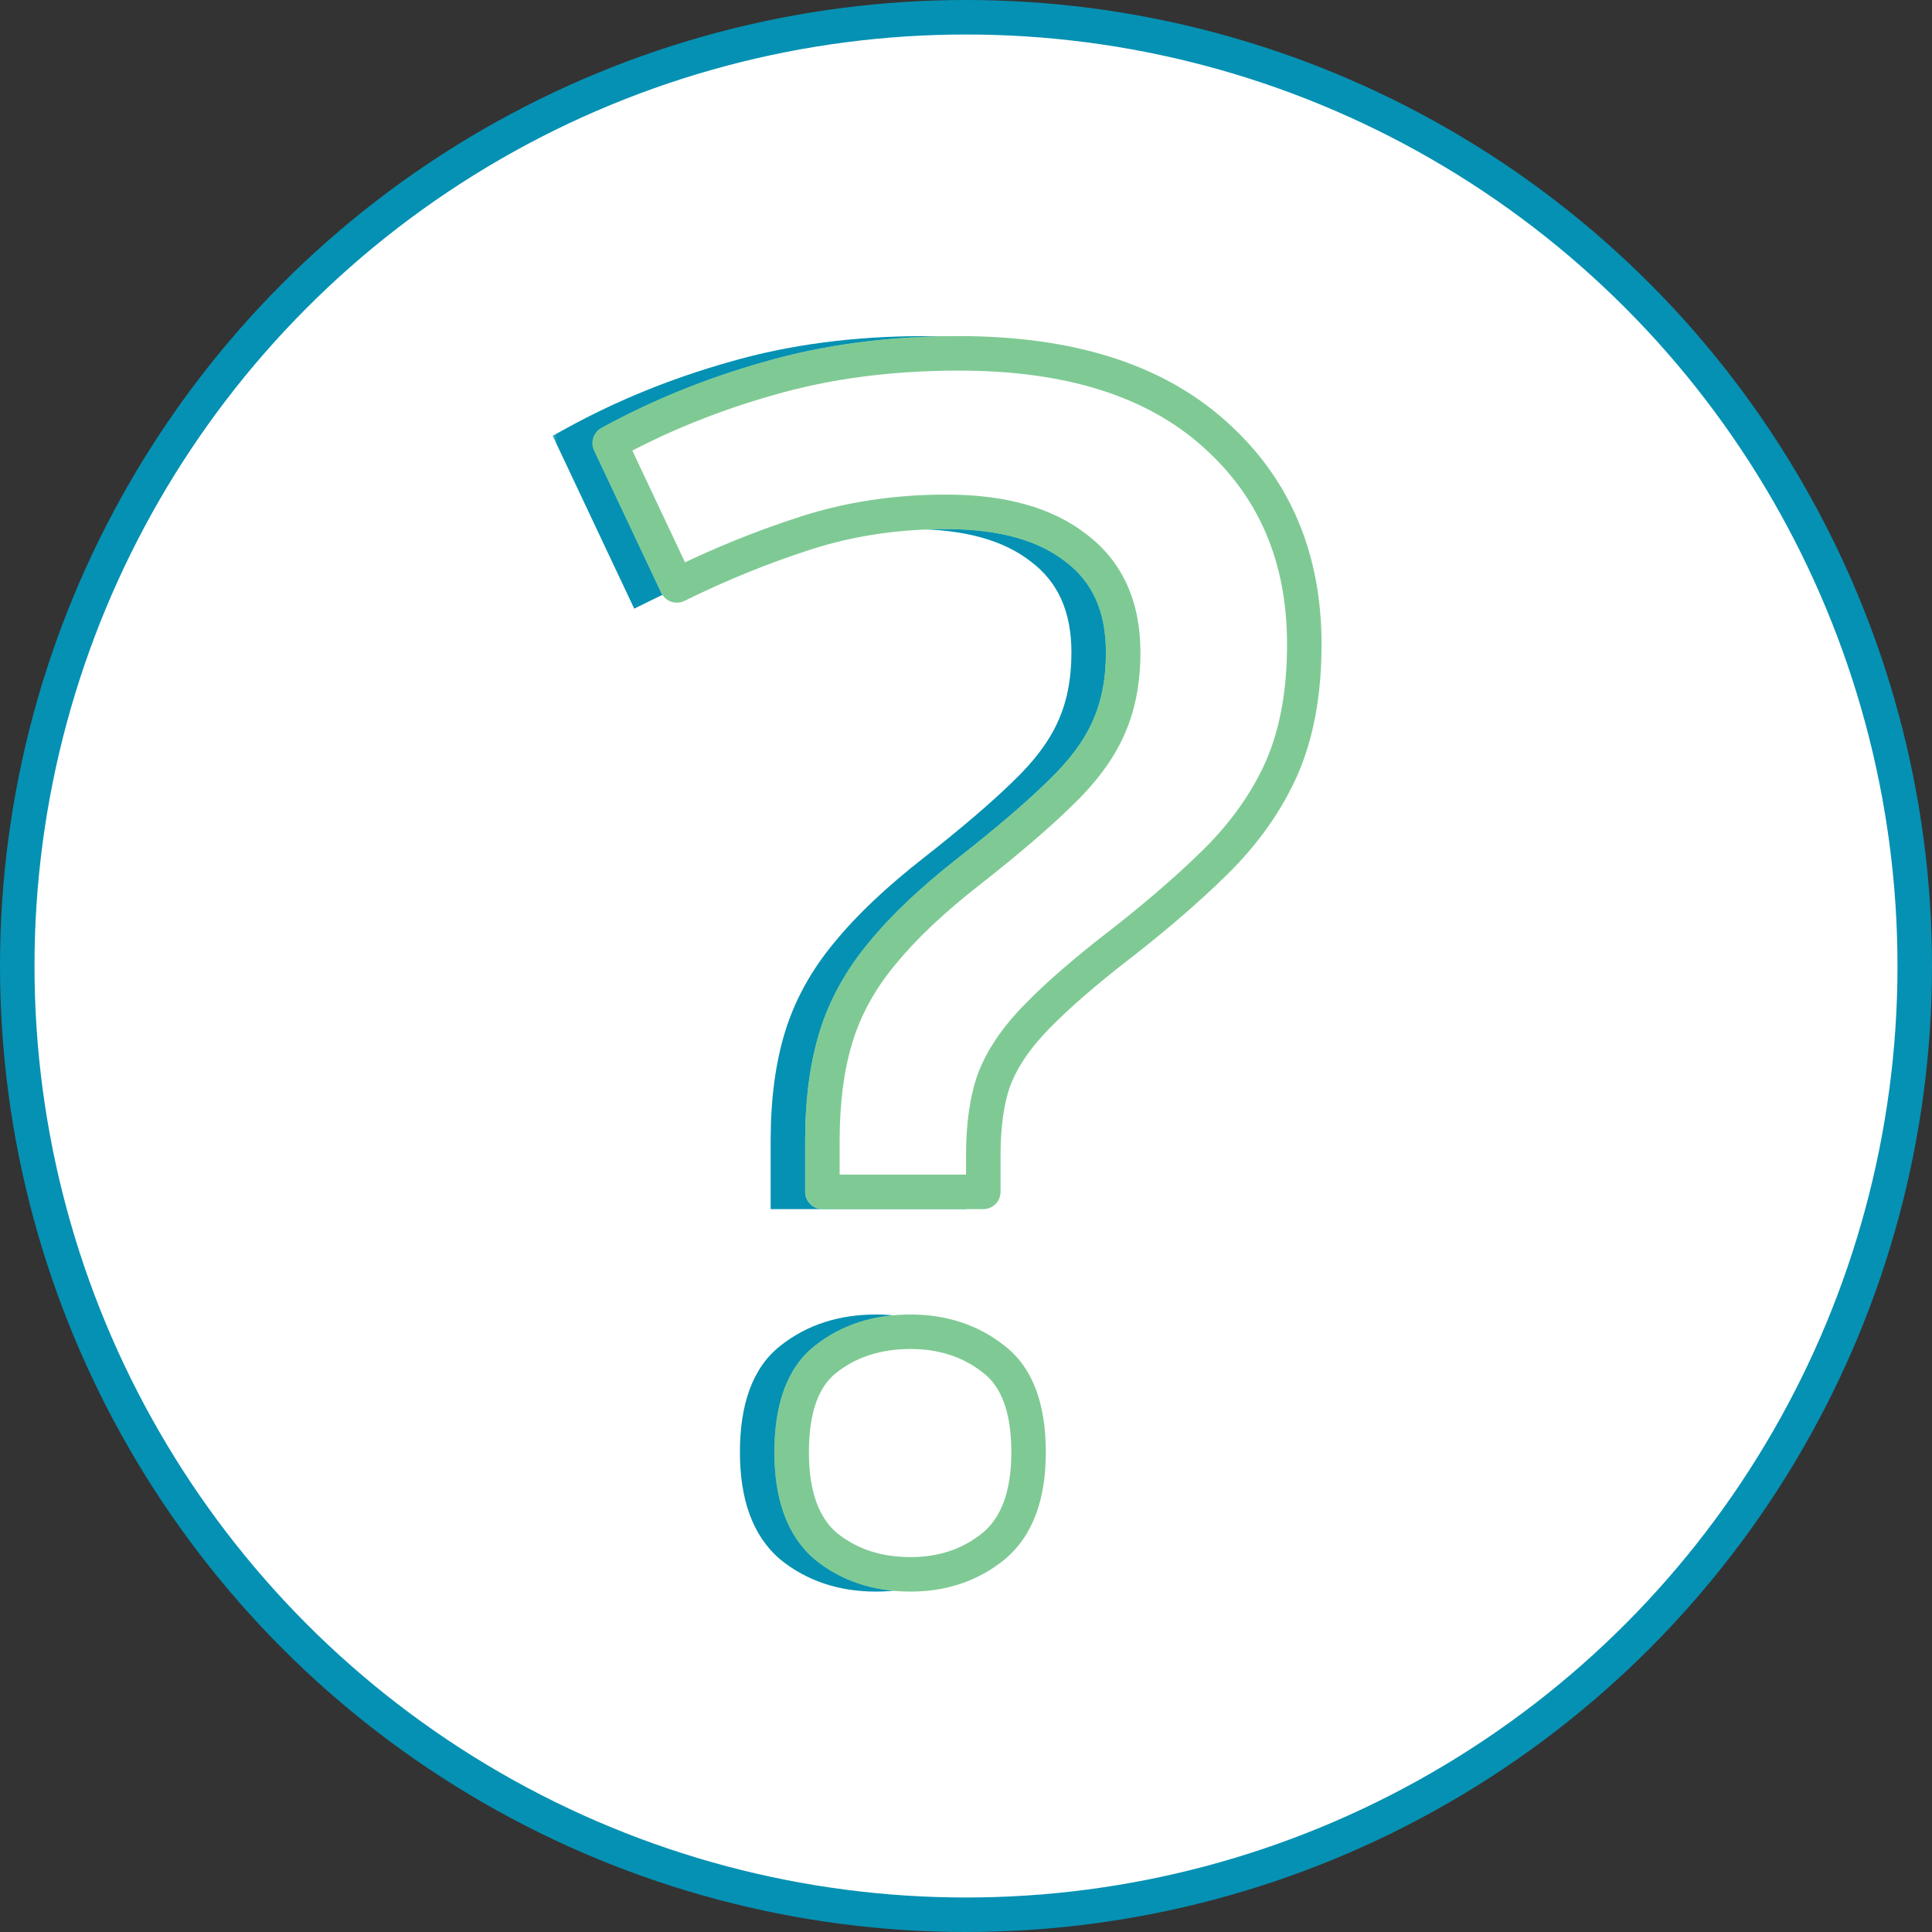
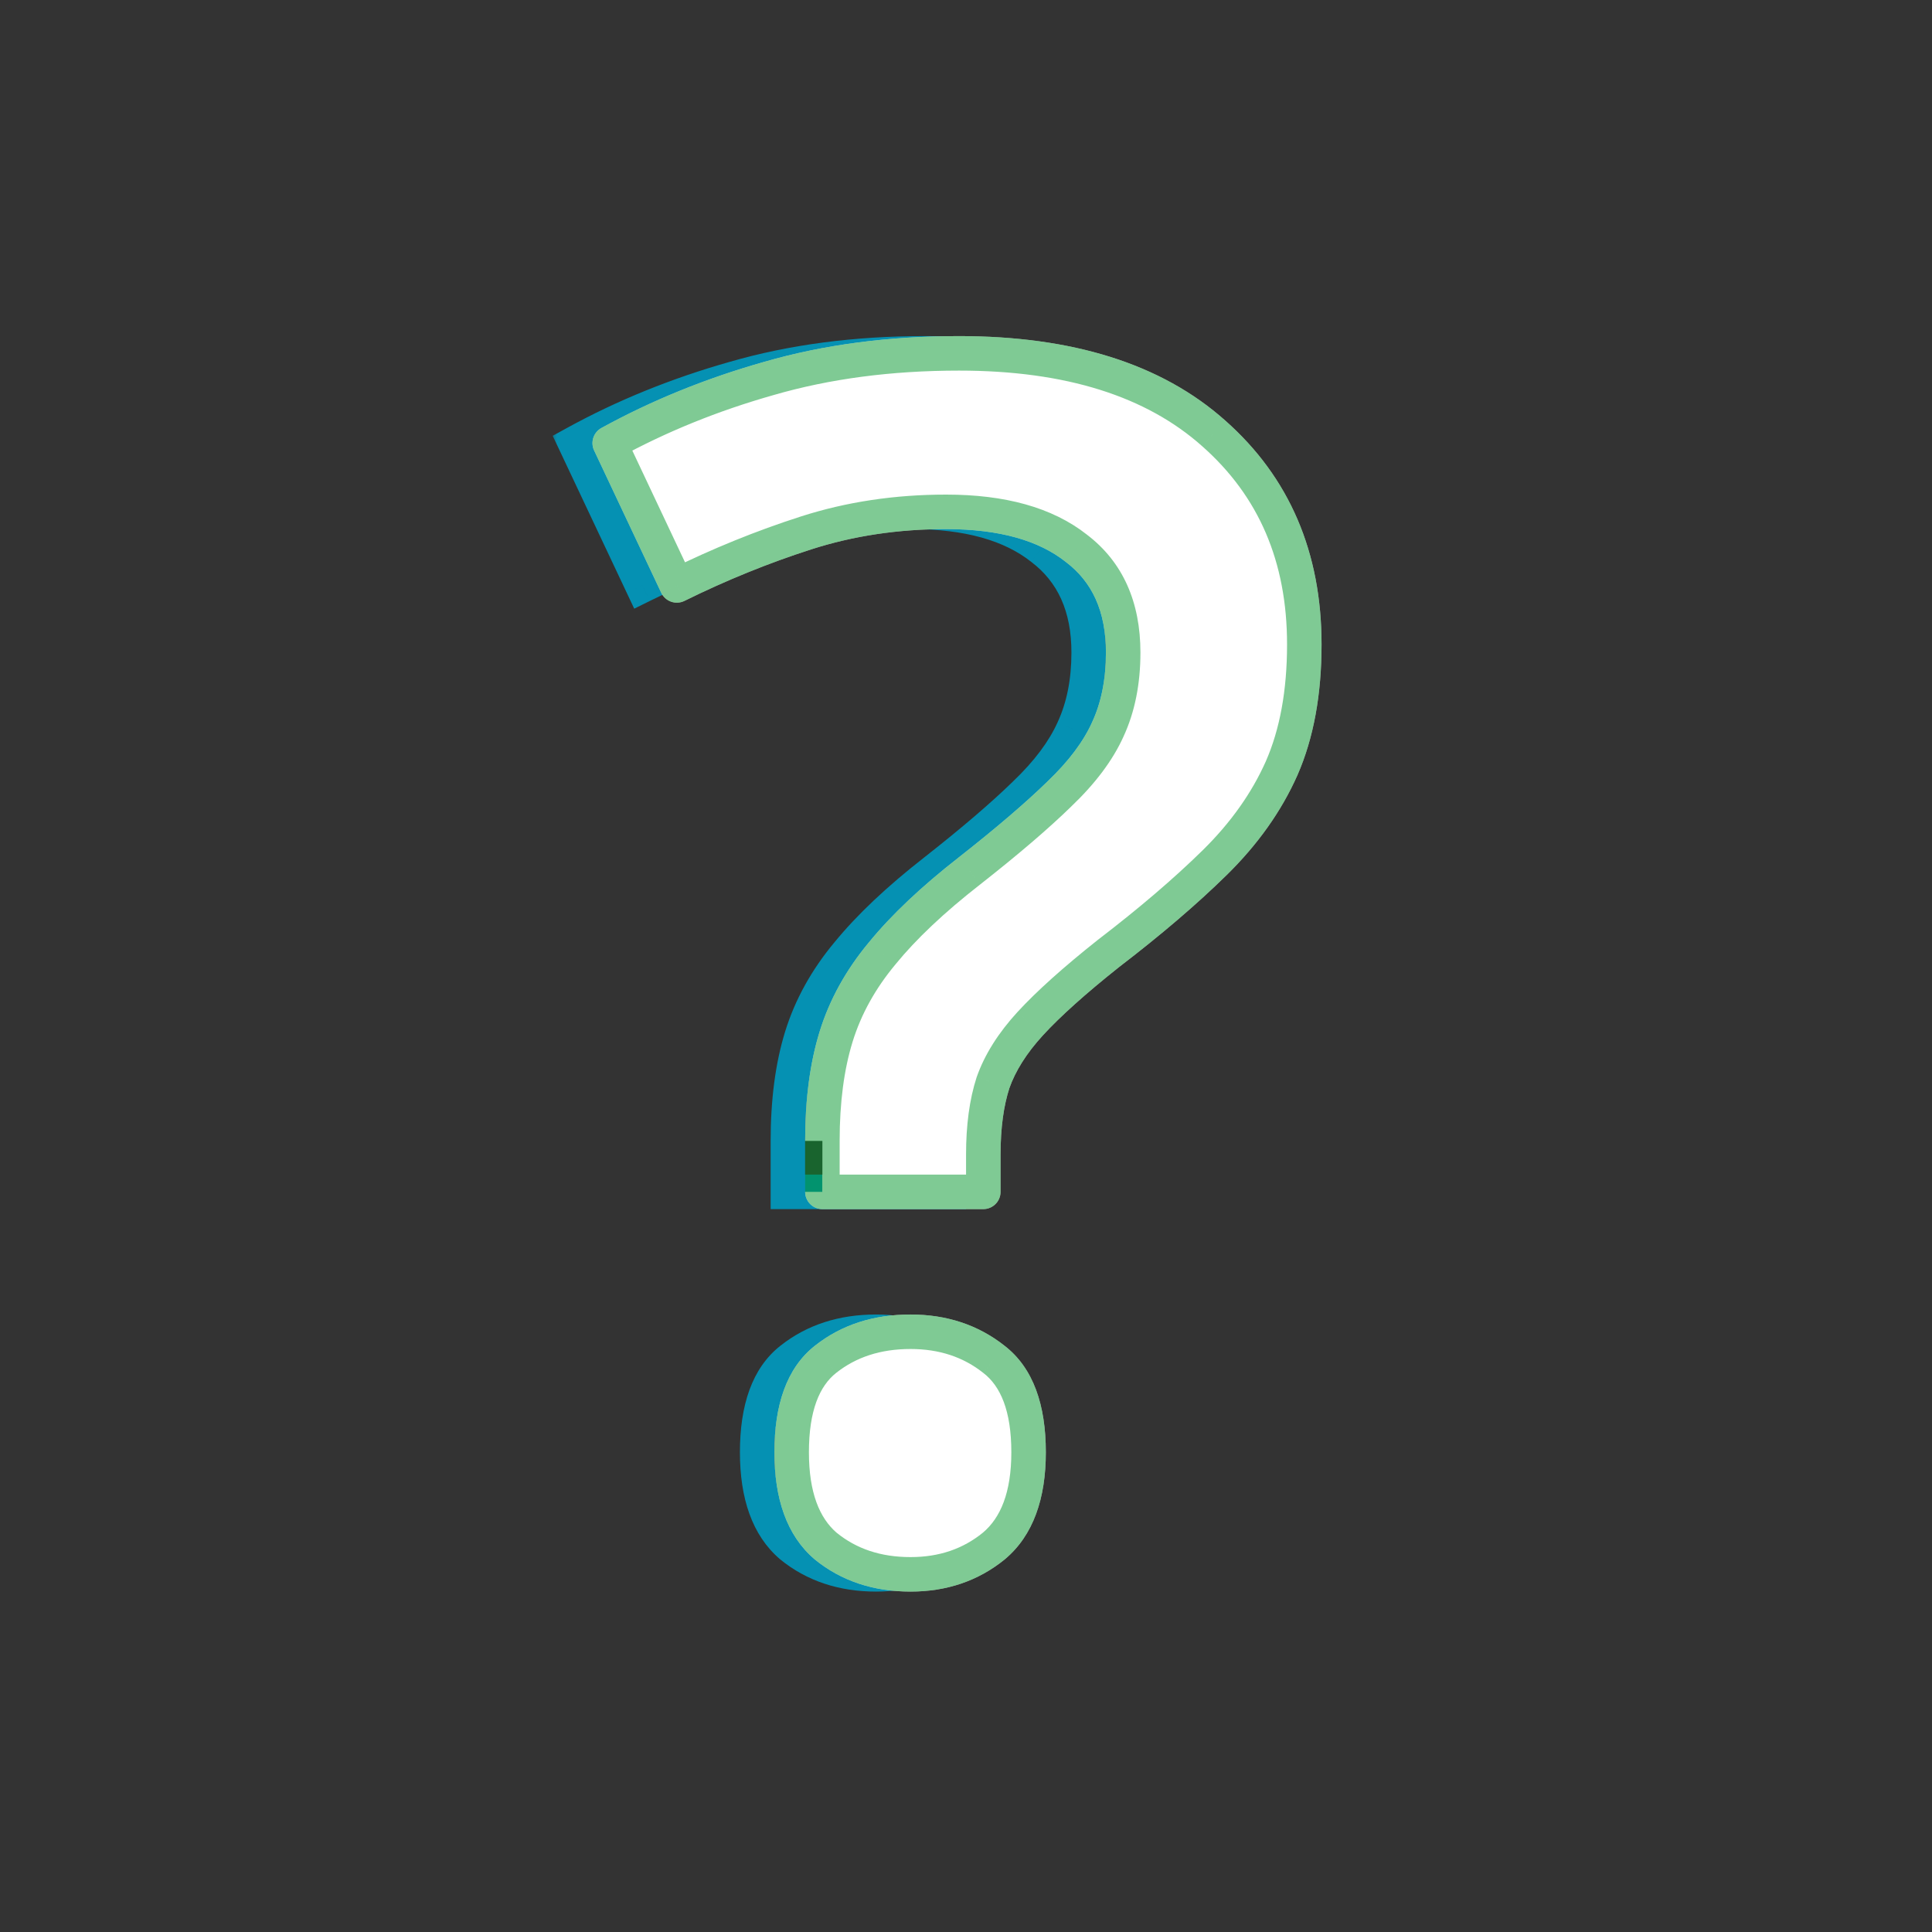
<svg xmlns="http://www.w3.org/2000/svg" width="112" height="112" viewBox="0 0 112 112" fill="none">
  <rect x="0" y="0" width="112" height="112" fill="#333333" stroke="none" />
-   <circle cx="56" cy="56" r="55" fill="white" stroke="#0591B3" stroke-width="2" />
  <mask id="path-2-outside-1_187_2458" maskUnits="userSpaceOnUse" x="31.8" y="19" width="43" height="74" fill="black">
    <rect fill="white" x="31.8" y="19" width="43" height="74" />
    <path d="M45.675 69.094V66.141C45.675 63.828 45.94 61.812 46.472 60.094C47.003 58.375 47.894 56.766 49.144 55.266C50.394 53.734 52.081 52.141 54.206 50.484C56.394 48.766 58.128 47.281 59.409 46.031C60.722 44.781 61.659 43.531 62.222 42.281C62.815 41 63.112 39.516 63.112 37.828C63.112 35.172 62.206 33.156 60.394 31.781C58.612 30.375 56.097 29.672 52.847 29.672C49.972 29.672 47.269 30.078 44.737 30.891C42.206 31.703 39.706 32.719 37.237 33.938L33.347 25.688C36.19 24.125 39.269 22.875 42.581 21.938C45.925 20.969 49.597 20.484 53.597 20.484C59.972 20.484 64.894 22.031 68.362 25.125C71.862 28.219 73.612 32.297 73.612 37.359C73.612 40.141 73.175 42.531 72.3 44.531C71.425 46.5 70.128 48.328 68.409 50.016C66.722 51.672 64.675 53.422 62.269 55.266C60.3 56.828 58.784 58.188 57.722 59.344C56.69 60.469 55.972 61.609 55.565 62.766C55.19 63.922 55.003 65.312 55.003 66.938V69.094H45.675ZM43.894 84.188C43.894 81.625 44.55 79.828 45.862 78.797C47.206 77.734 48.847 77.203 50.784 77.203C52.659 77.203 54.269 77.734 55.612 78.797C56.956 79.828 57.628 81.625 57.628 84.188C57.628 86.688 56.956 88.5 55.612 89.625C54.269 90.719 52.659 91.266 50.784 91.266C48.847 91.266 47.206 90.719 45.862 89.625C44.55 88.5 43.894 86.688 43.894 84.188Z" />
  </mask>
-   <path d="M45.675 69.094V66.141C45.675 63.828 45.94 61.812 46.472 60.094C47.003 58.375 47.894 56.766 49.144 55.266C50.394 53.734 52.081 52.141 54.206 50.484C56.394 48.766 58.128 47.281 59.409 46.031C60.722 44.781 61.659 43.531 62.222 42.281C62.815 41 63.112 39.516 63.112 37.828C63.112 35.172 62.206 33.156 60.394 31.781C58.612 30.375 56.097 29.672 52.847 29.672C49.972 29.672 47.269 30.078 44.737 30.891C42.206 31.703 39.706 32.719 37.237 33.938L33.347 25.688C36.19 24.125 39.269 22.875 42.581 21.938C45.925 20.969 49.597 20.484 53.597 20.484C59.972 20.484 64.894 22.031 68.362 25.125C71.862 28.219 73.612 32.297 73.612 37.359C73.612 40.141 73.175 42.531 72.3 44.531C71.425 46.5 70.128 48.328 68.409 50.016C66.722 51.672 64.675 53.422 62.269 55.266C60.3 56.828 58.784 58.188 57.722 59.344C56.69 60.469 55.972 61.609 55.565 62.766C55.19 63.922 55.003 65.312 55.003 66.938V69.094H45.675ZM43.894 84.188C43.894 81.625 44.55 79.828 45.862 78.797C47.206 77.734 48.847 77.203 50.784 77.203C52.659 77.203 54.269 77.734 55.612 78.797C56.956 79.828 57.628 81.625 57.628 84.188C57.628 86.688 56.956 88.5 55.612 89.625C54.269 90.719 52.659 91.266 50.784 91.266C48.847 91.266 47.206 90.719 45.862 89.625C44.55 88.5 43.894 86.688 43.894 84.188Z" fill="#0591B3" />
  <path d="M45.675 69.094H44.675V70.094H45.675V69.094ZM49.144 55.266L49.912 55.906L49.918 55.898L49.144 55.266ZM54.206 50.484L54.821 51.273L54.824 51.271L54.206 50.484ZM59.409 46.031L58.719 45.307L58.711 45.316L59.409 46.031ZM62.222 42.281L61.314 41.861L61.31 41.871L62.222 42.281ZM60.394 31.781L59.774 32.566L59.782 32.572L59.789 32.578L60.394 31.781ZM37.237 33.938L36.333 34.364L36.767 35.285L37.68 34.834L37.237 33.938ZM33.347 25.688L32.865 24.811L32.041 25.264L32.442 26.114L33.347 25.688ZM42.581 21.938L42.853 22.9L42.859 22.898L42.581 21.938ZM68.362 25.125L67.697 25.871L67.7 25.874L68.362 25.125ZM72.3 44.531L73.214 44.937L73.216 44.932L72.3 44.531ZM68.409 50.016L69.11 50.729L69.11 50.729L68.409 50.016ZM62.269 55.266L61.66 54.472L61.654 54.477L61.647 54.482L62.269 55.266ZM57.722 59.344L56.985 58.667L56.984 58.668L57.722 59.344ZM55.565 62.766L54.622 62.434L54.618 62.446L54.614 62.457L55.565 62.766ZM55.003 69.094V70.094H56.003V69.094H55.003ZM45.862 78.797L46.48 79.583L46.483 79.581L45.862 78.797ZM55.612 78.797L54.992 79.581L54.998 79.586L55.004 79.59L55.612 78.797ZM55.612 89.625L56.244 90.401L56.254 90.392L55.612 89.625ZM45.862 89.625L45.212 90.384L45.221 90.392L45.231 90.401L45.862 89.625ZM46.675 69.094V66.141H44.675V69.094H46.675ZM46.675 66.141C46.675 63.901 46.932 61.989 47.427 60.389L45.516 59.798C44.948 61.636 44.675 63.755 44.675 66.141H46.675ZM47.427 60.389C47.916 58.807 48.739 57.313 49.912 55.906L48.375 54.625C47.048 56.218 46.09 57.943 45.516 59.798L47.427 60.389ZM49.918 55.898C51.107 54.441 52.735 52.899 54.821 51.273L53.591 49.696C51.427 51.383 49.68 53.028 48.369 54.633L49.918 55.898ZM54.824 51.271C57.026 49.541 58.791 48.032 60.108 46.747L58.711 45.316C57.465 46.531 55.761 47.991 53.588 49.698L54.824 51.271ZM60.099 46.755C61.476 45.443 62.504 44.091 63.134 42.692L61.31 41.871C60.815 42.972 59.967 44.119 58.719 45.307L60.099 46.755ZM63.129 42.702C63.794 41.266 64.112 39.633 64.112 37.828H62.112C62.112 39.398 61.836 40.734 61.314 41.861L63.129 42.702ZM64.112 37.828C64.112 34.918 63.103 32.582 60.998 30.985L59.789 32.578C61.309 33.731 62.112 35.425 62.112 37.828H64.112ZM61.013 30.996C58.993 29.402 56.227 28.672 52.847 28.672V30.672C55.966 30.672 58.231 31.348 59.774 32.566L61.013 30.996ZM52.847 28.672C49.876 28.672 47.069 29.092 44.432 29.939L45.043 31.843C47.468 31.064 50.067 30.672 52.847 30.672V28.672ZM44.432 29.939C41.852 30.767 39.306 31.801 36.795 33.041L37.68 34.834C40.106 33.636 42.56 32.64 45.043 31.843L44.432 29.939ZM38.142 33.511L34.251 25.261L32.442 26.114L36.333 34.364L38.142 33.511ZM33.828 26.564C36.602 25.04 39.609 23.818 42.853 22.9L42.309 20.975C38.928 21.932 35.779 23.21 32.865 24.811L33.828 26.564ZM42.859 22.898C46.1 21.959 49.677 21.484 53.597 21.484V19.484C49.516 19.484 45.749 19.979 42.303 20.977L42.859 22.898ZM53.597 21.484C59.818 21.484 64.47 22.993 67.697 25.871L69.028 24.379C65.317 21.069 60.126 19.484 53.597 19.484V21.484ZM67.7 25.874C70.966 28.761 72.612 32.556 72.612 37.359H74.612C74.612 32.037 72.759 27.677 69.025 24.376L67.7 25.874ZM72.612 37.359C72.612 40.039 72.19 42.286 71.384 44.13L73.216 44.932C74.159 42.776 74.612 40.242 74.612 37.359H72.612ZM71.386 44.125C70.568 45.966 69.348 47.692 67.709 49.302L69.11 50.729C70.908 48.964 72.282 47.034 73.214 44.937L71.386 44.125ZM67.709 49.302C66.057 50.923 64.043 52.646 61.66 54.472L62.877 56.059C65.307 54.197 67.386 52.421 69.11 50.729L67.709 49.302ZM61.647 54.482C59.658 56.06 58.098 57.457 56.985 58.667L58.458 60.02C59.471 58.918 60.941 57.596 62.89 56.049L61.647 54.482ZM56.984 58.668C55.884 59.869 55.083 61.123 54.622 62.434L56.509 63.097C56.861 62.096 57.497 61.069 58.459 60.02L56.984 58.668ZM54.614 62.457C54.198 63.74 54.003 65.241 54.003 66.938H56.003C56.003 65.384 56.183 64.104 56.517 63.074L54.614 62.457ZM54.003 66.938V69.094H56.003V66.938H54.003ZM55.003 68.094H45.675V70.094H55.003V68.094ZM44.894 84.188C44.894 81.765 45.515 80.341 46.48 79.583L45.245 78.011C43.584 79.315 42.894 81.485 42.894 84.188H44.894ZM46.483 79.581C47.627 78.677 49.041 78.203 50.784 78.203V76.203C48.653 76.203 46.785 76.792 45.242 78.013L46.483 79.581ZM50.784 78.203C52.457 78.203 53.842 78.672 54.992 79.581L56.233 78.013C54.695 76.797 52.862 76.203 50.784 76.203V78.203ZM55.004 79.59C55.995 80.351 56.628 81.772 56.628 84.188H58.628C58.628 81.478 57.918 79.305 56.221 78.004L55.004 79.59ZM56.628 84.188C56.628 86.522 56.003 87.994 54.97 88.858L56.254 90.392C57.909 89.006 58.628 86.853 58.628 84.188H56.628ZM54.981 88.849C53.831 89.786 52.45 90.266 50.784 90.266V92.266C52.869 92.266 54.706 91.652 56.244 90.401L54.981 88.849ZM50.784 90.266C49.048 90.266 47.638 89.781 46.494 88.849L45.231 90.401C46.774 91.657 48.646 92.266 50.784 92.266V90.266ZM46.513 88.866C45.507 88.003 44.894 86.529 44.894 84.188H42.894C42.894 86.846 43.593 88.997 45.212 90.384L46.513 88.866Z" fill="#0591B3" mask="url(#path-2-outside-1_187_2458)" />
  <path d="M47.675 69.094V66.141C47.675 63.828 47.94 61.812 48.472 60.094C49.003 58.375 49.894 56.766 51.144 55.266C52.394 53.734 54.081 52.141 56.206 50.484C58.394 48.766 60.128 47.281 61.409 46.031C62.722 44.781 63.659 43.531 64.222 42.281C64.815 41 65.112 39.516 65.112 37.828C65.112 35.172 64.206 33.156 62.394 31.781C60.612 30.375 58.097 29.672 54.847 29.672C51.972 29.672 49.269 30.078 46.737 30.891C44.206 31.703 41.706 32.719 39.237 33.938L35.347 25.688C38.19 24.125 41.269 22.875 44.581 21.938C47.925 20.969 51.597 20.484 55.597 20.484C61.972 20.484 66.894 22.031 70.362 25.125C73.862 28.219 75.612 32.297 75.612 37.359C75.612 40.141 75.175 42.531 74.3 44.531C73.425 46.5 72.128 48.328 70.409 50.016C68.722 51.672 66.675 53.422 64.269 55.266C62.3 56.828 60.784 58.188 59.722 59.344C58.69 60.469 57.972 61.609 57.565 62.766C57.19 63.922 57.003 65.312 57.003 66.938V69.094H47.675ZM45.894 84.188C45.894 81.625 46.55 79.828 47.862 78.797C49.206 77.734 50.847 77.203 52.784 77.203C54.659 77.203 56.269 77.734 57.612 78.797C58.956 79.828 59.628 81.625 59.628 84.188C59.628 86.688 58.956 88.5 57.612 89.625C56.269 90.719 54.659 91.266 52.784 91.266C50.847 91.266 49.206 90.719 47.862 89.625C46.55 88.5 45.894 86.688 45.894 84.188Z" fill="white" />
-   <path d="M47.675 69.094H46.675C46.675 69.646 47.123 70.094 47.675 70.094V69.094ZM51.144 55.266L51.912 55.906L51.918 55.898L51.144 55.266ZM56.206 50.484L56.821 51.273L56.824 51.271L56.206 50.484ZM61.409 46.031L60.719 45.307L60.711 45.316L61.409 46.031ZM64.222 42.281L63.314 41.861L63.31 41.871L64.222 42.281ZM62.394 31.781L61.774 32.566C61.779 32.57 61.784 32.574 61.789 32.578L62.394 31.781ZM39.237 33.938L38.333 34.364C38.447 34.607 38.654 34.793 38.908 34.882C39.161 34.97 39.439 34.953 39.68 34.834L39.237 33.938ZM35.347 25.688L34.865 24.811C34.402 25.066 34.217 25.636 34.442 26.114L35.347 25.688ZM44.581 21.938L44.853 22.9L44.859 22.898L44.581 21.938ZM70.362 25.125L69.697 25.871L69.7 25.874L70.362 25.125ZM74.3 44.531L75.214 44.937L75.216 44.932L74.3 44.531ZM70.409 50.016L71.11 50.729L71.11 50.729L70.409 50.016ZM64.269 55.266L63.66 54.472C63.656 54.475 63.651 54.479 63.647 54.482L64.269 55.266ZM59.722 59.344L58.985 58.667L58.984 58.668L59.722 59.344ZM57.565 62.766L56.622 62.434C56.619 62.442 56.617 62.449 56.614 62.457L57.565 62.766ZM57.003 69.094V70.094C57.555 70.094 58.003 69.646 58.003 69.094H57.003ZM47.862 78.797L48.48 79.583L48.483 79.581L47.862 78.797ZM57.612 78.797L56.992 79.581C56.996 79.584 57 79.587 57.004 79.59L57.612 78.797ZM57.612 89.625L58.244 90.401L58.254 90.392L57.612 89.625ZM47.862 89.625L47.212 90.384C47.218 90.39 47.224 90.395 47.231 90.401L47.862 89.625ZM48.675 69.094V66.141H46.675V69.094H48.675ZM48.675 66.141C48.675 63.901 48.932 61.989 49.427 60.389L47.516 59.798C46.948 61.636 46.675 63.755 46.675 66.141H48.675ZM49.427 60.389C49.916 58.807 50.739 57.313 51.912 55.906L50.375 54.625C49.048 56.218 48.09 57.943 47.516 59.798L49.427 60.389ZM51.918 55.898C53.107 54.441 54.735 52.899 56.821 51.273L55.591 49.696C53.427 51.383 51.68 53.028 50.369 54.633L51.918 55.898ZM56.824 51.271C59.026 49.541 60.791 48.032 62.108 46.747L60.711 45.316C59.465 46.531 57.761 47.991 55.588 49.698L56.824 51.271ZM62.099 46.755C63.476 45.443 64.504 44.091 65.134 42.692L63.31 41.871C62.815 42.972 61.967 44.119 60.719 45.307L62.099 46.755ZM65.129 42.702C65.794 41.266 66.112 39.633 66.112 37.828H64.112C64.112 39.398 63.836 40.734 63.314 41.861L65.129 42.702ZM66.112 37.828C66.112 34.918 65.103 32.582 62.998 30.985L61.789 32.578C63.309 33.731 64.112 35.425 64.112 37.828H66.112ZM63.013 30.996C60.993 29.402 58.227 28.672 54.847 28.672V30.672C57.966 30.672 60.231 31.348 61.774 32.566L63.013 30.996ZM54.847 28.672C51.876 28.672 49.069 29.092 46.432 29.939L47.043 31.843C49.468 31.064 52.067 30.672 54.847 30.672V28.672ZM46.432 29.939C43.852 30.767 41.306 31.801 38.795 33.041L39.68 34.834C42.106 33.636 44.56 32.64 47.043 31.843L46.432 29.939ZM40.142 33.511L36.251 25.261L34.442 26.114L38.333 34.364L40.142 33.511ZM35.828 26.564C38.602 25.04 41.609 23.818 44.853 22.9L44.309 20.975C40.928 21.932 37.779 23.21 34.865 24.811L35.828 26.564ZM44.859 22.898C48.1 21.959 51.677 21.484 55.597 21.484V19.484C51.516 19.484 47.749 19.979 44.303 20.977L44.859 22.898ZM55.597 21.484C61.818 21.484 66.47 22.993 69.697 25.871L71.028 24.379C67.317 21.069 62.126 19.484 55.597 19.484V21.484ZM69.7 25.874C72.966 28.761 74.612 32.556 74.612 37.359H76.612C76.612 32.037 74.759 27.677 71.025 24.376L69.7 25.874ZM74.612 37.359C74.612 40.039 74.19 42.286 73.384 44.13L75.216 44.932C76.159 42.776 76.612 40.242 76.612 37.359H74.612ZM73.386 44.125C72.568 45.966 71.348 47.692 69.709 49.302L71.11 50.729C72.908 48.964 74.282 47.034 75.214 44.937L73.386 44.125ZM69.709 49.302C68.057 50.923 66.043 52.646 63.66 54.472L64.877 56.059C67.307 54.197 69.386 52.421 71.11 50.729L69.709 49.302ZM63.647 54.482C61.658 56.06 60.098 57.457 58.985 58.667L60.458 60.02C61.471 58.918 62.941 57.596 64.89 56.049L63.647 54.482ZM58.984 58.668C57.884 59.869 57.083 61.123 56.622 62.434L58.509 63.097C58.861 62.096 59.497 61.069 60.459 60.02L58.984 58.668ZM56.614 62.457C56.198 63.74 56.003 65.241 56.003 66.938H58.003C58.003 65.384 58.183 64.104 58.517 63.074L56.614 62.457ZM56.003 66.938V69.094H58.003V66.938H56.003ZM57.003 68.094H47.675V70.094H57.003V68.094ZM46.894 84.188C46.894 81.765 47.515 80.341 48.48 79.583L47.245 78.011C45.584 79.315 44.894 81.485 44.894 84.188H46.894ZM48.483 79.581C49.627 78.677 51.041 78.203 52.784 78.203V76.203C50.653 76.203 48.785 76.792 47.242 78.013L48.483 79.581ZM52.784 78.203C54.457 78.203 55.842 78.672 56.992 79.581L58.233 78.013C56.695 76.797 54.862 76.203 52.784 76.203V78.203ZM57.004 79.59C57.995 80.351 58.628 81.772 58.628 84.188H60.628C60.628 81.478 59.918 79.305 58.221 78.004L57.004 79.59ZM58.628 84.188C58.628 86.522 58.003 87.994 56.97 88.858L58.254 90.392C59.909 89.006 60.628 86.853 60.628 84.188H58.628ZM56.981 88.849C55.831 89.786 54.45 90.266 52.784 90.266V92.266C54.869 92.266 56.706 91.652 58.244 90.401L56.981 88.849ZM52.784 90.266C51.048 90.266 49.638 89.781 48.494 88.849L47.231 90.401C48.774 91.657 50.646 92.266 52.784 92.266V90.266ZM48.513 88.866C47.507 88.003 46.894 86.529 46.894 84.188H44.894C44.894 86.846 45.593 88.997 47.212 90.384L48.513 88.866Z" fill="white" />
+   <path d="M47.675 69.094H46.675C46.675 69.646 47.123 70.094 47.675 70.094V69.094ZM51.144 55.266L51.912 55.906L51.918 55.898L51.144 55.266ZM56.206 50.484L56.821 51.273L56.824 51.271L56.206 50.484ZM61.409 46.031L60.719 45.307L60.711 45.316L61.409 46.031ZM64.222 42.281L63.314 41.861L63.31 41.871L64.222 42.281ZM62.394 31.781L61.774 32.566C61.779 32.57 61.784 32.574 61.789 32.578L62.394 31.781ZM39.237 33.938L38.333 34.364C38.447 34.607 38.654 34.793 38.908 34.882C39.161 34.97 39.439 34.953 39.68 34.834L39.237 33.938ZM35.347 25.688L34.865 24.811C34.402 25.066 34.217 25.636 34.442 26.114L35.347 25.688ZM44.581 21.938L44.853 22.9L44.859 22.898L44.581 21.938ZM70.362 25.125L69.697 25.871L69.7 25.874L70.362 25.125ZM74.3 44.531L75.214 44.937L75.216 44.932L74.3 44.531ZM70.409 50.016L71.11 50.729L71.11 50.729L70.409 50.016ZM64.269 55.266L63.66 54.472C63.656 54.475 63.651 54.479 63.647 54.482L64.269 55.266ZM59.722 59.344L58.985 58.667L58.984 58.668L59.722 59.344ZM57.565 62.766L56.622 62.434C56.619 62.442 56.617 62.449 56.614 62.457L57.565 62.766ZM57.003 69.094V70.094C57.555 70.094 58.003 69.646 58.003 69.094H57.003ZM47.862 78.797L48.48 79.583L48.483 79.581L47.862 78.797ZM57.612 78.797L56.992 79.581C56.996 79.584 57 79.587 57.004 79.59L57.612 78.797ZM57.612 89.625L58.244 90.401L58.254 90.392L57.612 89.625ZM47.862 89.625L47.212 90.384C47.218 90.39 47.224 90.395 47.231 90.401L47.862 89.625ZM48.675 69.094V66.141V69.094H48.675ZM48.675 66.141C48.675 63.901 48.932 61.989 49.427 60.389L47.516 59.798C46.948 61.636 46.675 63.755 46.675 66.141H48.675ZM49.427 60.389C49.916 58.807 50.739 57.313 51.912 55.906L50.375 54.625C49.048 56.218 48.09 57.943 47.516 59.798L49.427 60.389ZM51.918 55.898C53.107 54.441 54.735 52.899 56.821 51.273L55.591 49.696C53.427 51.383 51.68 53.028 50.369 54.633L51.918 55.898ZM56.824 51.271C59.026 49.541 60.791 48.032 62.108 46.747L60.711 45.316C59.465 46.531 57.761 47.991 55.588 49.698L56.824 51.271ZM62.099 46.755C63.476 45.443 64.504 44.091 65.134 42.692L63.31 41.871C62.815 42.972 61.967 44.119 60.719 45.307L62.099 46.755ZM65.129 42.702C65.794 41.266 66.112 39.633 66.112 37.828H64.112C64.112 39.398 63.836 40.734 63.314 41.861L65.129 42.702ZM66.112 37.828C66.112 34.918 65.103 32.582 62.998 30.985L61.789 32.578C63.309 33.731 64.112 35.425 64.112 37.828H66.112ZM63.013 30.996C60.993 29.402 58.227 28.672 54.847 28.672V30.672C57.966 30.672 60.231 31.348 61.774 32.566L63.013 30.996ZM54.847 28.672C51.876 28.672 49.069 29.092 46.432 29.939L47.043 31.843C49.468 31.064 52.067 30.672 54.847 30.672V28.672ZM46.432 29.939C43.852 30.767 41.306 31.801 38.795 33.041L39.68 34.834C42.106 33.636 44.56 32.64 47.043 31.843L46.432 29.939ZM40.142 33.511L36.251 25.261L34.442 26.114L38.333 34.364L40.142 33.511ZM35.828 26.564C38.602 25.04 41.609 23.818 44.853 22.9L44.309 20.975C40.928 21.932 37.779 23.21 34.865 24.811L35.828 26.564ZM44.859 22.898C48.1 21.959 51.677 21.484 55.597 21.484V19.484C51.516 19.484 47.749 19.979 44.303 20.977L44.859 22.898ZM55.597 21.484C61.818 21.484 66.47 22.993 69.697 25.871L71.028 24.379C67.317 21.069 62.126 19.484 55.597 19.484V21.484ZM69.7 25.874C72.966 28.761 74.612 32.556 74.612 37.359H76.612C76.612 32.037 74.759 27.677 71.025 24.376L69.7 25.874ZM74.612 37.359C74.612 40.039 74.19 42.286 73.384 44.13L75.216 44.932C76.159 42.776 76.612 40.242 76.612 37.359H74.612ZM73.386 44.125C72.568 45.966 71.348 47.692 69.709 49.302L71.11 50.729C72.908 48.964 74.282 47.034 75.214 44.937L73.386 44.125ZM69.709 49.302C68.057 50.923 66.043 52.646 63.66 54.472L64.877 56.059C67.307 54.197 69.386 52.421 71.11 50.729L69.709 49.302ZM63.647 54.482C61.658 56.06 60.098 57.457 58.985 58.667L60.458 60.02C61.471 58.918 62.941 57.596 64.89 56.049L63.647 54.482ZM58.984 58.668C57.884 59.869 57.083 61.123 56.622 62.434L58.509 63.097C58.861 62.096 59.497 61.069 60.459 60.02L58.984 58.668ZM56.614 62.457C56.198 63.74 56.003 65.241 56.003 66.938H58.003C58.003 65.384 58.183 64.104 58.517 63.074L56.614 62.457ZM56.003 66.938V69.094H58.003V66.938H56.003ZM57.003 68.094H47.675V70.094H57.003V68.094ZM46.894 84.188C46.894 81.765 47.515 80.341 48.48 79.583L47.245 78.011C45.584 79.315 44.894 81.485 44.894 84.188H46.894ZM48.483 79.581C49.627 78.677 51.041 78.203 52.784 78.203V76.203C50.653 76.203 48.785 76.792 47.242 78.013L48.483 79.581ZM52.784 78.203C54.457 78.203 55.842 78.672 56.992 79.581L58.233 78.013C56.695 76.797 54.862 76.203 52.784 76.203V78.203ZM57.004 79.59C57.995 80.351 58.628 81.772 58.628 84.188H60.628C60.628 81.478 59.918 79.305 58.221 78.004L57.004 79.59ZM58.628 84.188C58.628 86.522 58.003 87.994 56.97 88.858L58.254 90.392C59.909 89.006 60.628 86.853 60.628 84.188H58.628ZM56.981 88.849C55.831 89.786 54.45 90.266 52.784 90.266V92.266C54.869 92.266 56.706 91.652 58.244 90.401L56.981 88.849ZM52.784 90.266C51.048 90.266 49.638 89.781 48.494 88.849L47.231 90.401C48.774 91.657 50.646 92.266 52.784 92.266V90.266ZM48.513 88.866C47.507 88.003 46.894 86.529 46.894 84.188H44.894C44.894 86.846 45.593 88.997 47.212 90.384L48.513 88.866Z" fill="white" />
  <path d="M47.675 69.094H46.675C46.675 69.646 47.123 70.094 47.675 70.094V69.094ZM51.144 55.266L51.912 55.906L51.918 55.898L51.144 55.266ZM56.206 50.484L56.821 51.273L56.824 51.271L56.206 50.484ZM61.409 46.031L60.719 45.307L60.711 45.316L61.409 46.031ZM64.222 42.281L63.314 41.861L63.31 41.871L64.222 42.281ZM62.394 31.781L61.774 32.566C61.779 32.57 61.784 32.574 61.789 32.578L62.394 31.781ZM39.237 33.938L38.333 34.364C38.447 34.607 38.654 34.793 38.908 34.882C39.161 34.97 39.439 34.953 39.68 34.834L39.237 33.938ZM35.347 25.688L34.865 24.811C34.402 25.066 34.217 25.636 34.442 26.114L35.347 25.688ZM44.581 21.938L44.853 22.9L44.859 22.898L44.581 21.938ZM70.362 25.125L69.697 25.871L69.7 25.874L70.362 25.125ZM74.3 44.531L75.214 44.937L75.216 44.932L74.3 44.531ZM70.409 50.016L71.11 50.729L71.11 50.729L70.409 50.016ZM64.269 55.266L63.66 54.472C63.656 54.475 63.651 54.479 63.647 54.482L64.269 55.266ZM59.722 59.344L58.985 58.667L58.984 58.668L59.722 59.344ZM57.565 62.766L56.622 62.434C56.619 62.442 56.617 62.449 56.614 62.457L57.565 62.766ZM57.003 69.094V70.094C57.555 70.094 58.003 69.646 58.003 69.094H57.003ZM47.862 78.797L48.48 79.583L48.483 79.581L47.862 78.797ZM57.612 78.797L56.992 79.581C56.996 79.584 57 79.587 57.004 79.59L57.612 78.797ZM57.612 89.625L58.244 90.401L58.254 90.392L57.612 89.625ZM47.862 89.625L47.212 90.384C47.218 90.39 47.224 90.395 47.231 90.401L47.862 89.625ZM48.675 69.094V66.141H46.675V69.094H48.675ZM48.675 66.141C48.675 63.901 48.932 61.989 49.427 60.389L47.516 59.798C46.948 61.636 46.675 63.755 46.675 66.141H48.675ZM49.427 60.389C49.916 58.807 50.739 57.313 51.912 55.906L50.375 54.625C49.048 56.218 48.09 57.943 47.516 59.798L49.427 60.389ZM51.918 55.898C53.107 54.441 54.735 52.899 56.821 51.273L55.591 49.696C53.427 51.383 51.68 53.028 50.369 54.633L51.918 55.898ZM56.824 51.271C59.026 49.541 60.791 48.032 62.108 46.747L60.711 45.316C59.465 46.531 57.761 47.991 55.588 49.698L56.824 51.271ZM62.099 46.755C63.476 45.443 64.504 44.091 65.134 42.692L63.31 41.871C62.815 42.972 61.967 44.119 60.719 45.307L62.099 46.755ZM65.129 42.702C65.794 41.266 66.112 39.633 66.112 37.828H64.112C64.112 39.398 63.836 40.734 63.314 41.861L65.129 42.702ZM66.112 37.828C66.112 34.918 65.103 32.582 62.998 30.985L61.789 32.578C63.309 33.731 64.112 35.425 64.112 37.828H66.112ZM63.013 30.996C60.993 29.402 58.227 28.672 54.847 28.672V30.672C57.966 30.672 60.231 31.348 61.774 32.566L63.013 30.996ZM54.847 28.672C51.876 28.672 49.069 29.092 46.432 29.939L47.043 31.843C49.468 31.064 52.067 30.672 54.847 30.672V28.672ZM46.432 29.939C43.852 30.767 41.306 31.801 38.795 33.041L39.68 34.834C42.106 33.636 44.56 32.64 47.043 31.843L46.432 29.939ZM40.142 33.511L36.251 25.261L34.442 26.114L38.333 34.364L40.142 33.511ZM35.828 26.564C38.602 25.04 41.609 23.818 44.853 22.9L44.309 20.975C40.928 21.932 37.779 23.21 34.865 24.811L35.828 26.564ZM44.859 22.898C48.1 21.959 51.677 21.484 55.597 21.484V19.484C51.516 19.484 47.749 19.979 44.303 20.977L44.859 22.898ZM55.597 21.484C61.818 21.484 66.47 22.993 69.697 25.871L71.028 24.379C67.317 21.069 62.126 19.484 55.597 19.484V21.484ZM69.7 25.874C72.966 28.761 74.612 32.556 74.612 37.359H76.612C76.612 32.037 74.759 27.677 71.025 24.376L69.7 25.874ZM74.612 37.359C74.612 40.039 74.19 42.286 73.384 44.13L75.216 44.932C76.159 42.776 76.612 40.242 76.612 37.359H74.612ZM73.386 44.125C72.568 45.966 71.348 47.692 69.709 49.302L71.11 50.729C72.908 48.964 74.282 47.034 75.214 44.937L73.386 44.125ZM69.709 49.302C68.057 50.923 66.043 52.646 63.66 54.472L64.877 56.059C67.307 54.197 69.386 52.421 71.11 50.729L69.709 49.302ZM63.647 54.482C61.658 56.06 60.098 57.457 58.985 58.667L60.458 60.02C61.471 58.918 62.941 57.596 64.89 56.049L63.647 54.482ZM58.984 58.668C57.884 59.869 57.083 61.123 56.622 62.434L58.509 63.097C58.861 62.096 59.497 61.069 60.459 60.02L58.984 58.668ZM56.614 62.457C56.198 63.74 56.003 65.241 56.003 66.938H58.003C58.003 65.384 58.183 64.104 58.517 63.074L56.614 62.457ZM56.003 66.938V69.094H58.003V66.938H56.003ZM57.003 68.094H47.675V70.094H57.003V68.094ZM46.894 84.188C46.894 81.765 47.515 80.341 48.48 79.583L47.245 78.011C45.584 79.315 44.894 81.485 44.894 84.188H46.894ZM48.483 79.581C49.627 78.677 51.041 78.203 52.784 78.203V76.203C50.653 76.203 48.785 76.792 47.242 78.013L48.483 79.581ZM52.784 78.203C54.457 78.203 55.842 78.672 56.992 79.581L58.233 78.013C56.695 76.797 54.862 76.203 52.784 76.203V78.203ZM57.004 79.59C57.995 80.351 58.628 81.772 58.628 84.188H60.628C60.628 81.478 59.918 79.305 58.221 78.004L57.004 79.59ZM58.628 84.188C58.628 86.522 58.003 87.994 56.97 88.858L58.254 90.392C59.909 89.006 60.628 86.853 60.628 84.188H58.628ZM56.981 88.849C55.831 89.786 54.45 90.266 52.784 90.266V92.266C54.869 92.266 56.706 91.652 58.244 90.401L56.981 88.849ZM52.784 90.266C51.048 90.266 49.638 89.781 48.494 88.849L47.231 90.401C48.774 91.657 50.646 92.266 52.784 92.266V90.266ZM48.513 88.866C47.507 88.003 46.894 86.529 46.894 84.188H44.894C44.894 86.846 45.593 88.997 47.212 90.384L48.513 88.866Z" fill="#00972B" fill-opacity="0.5" />
</svg>